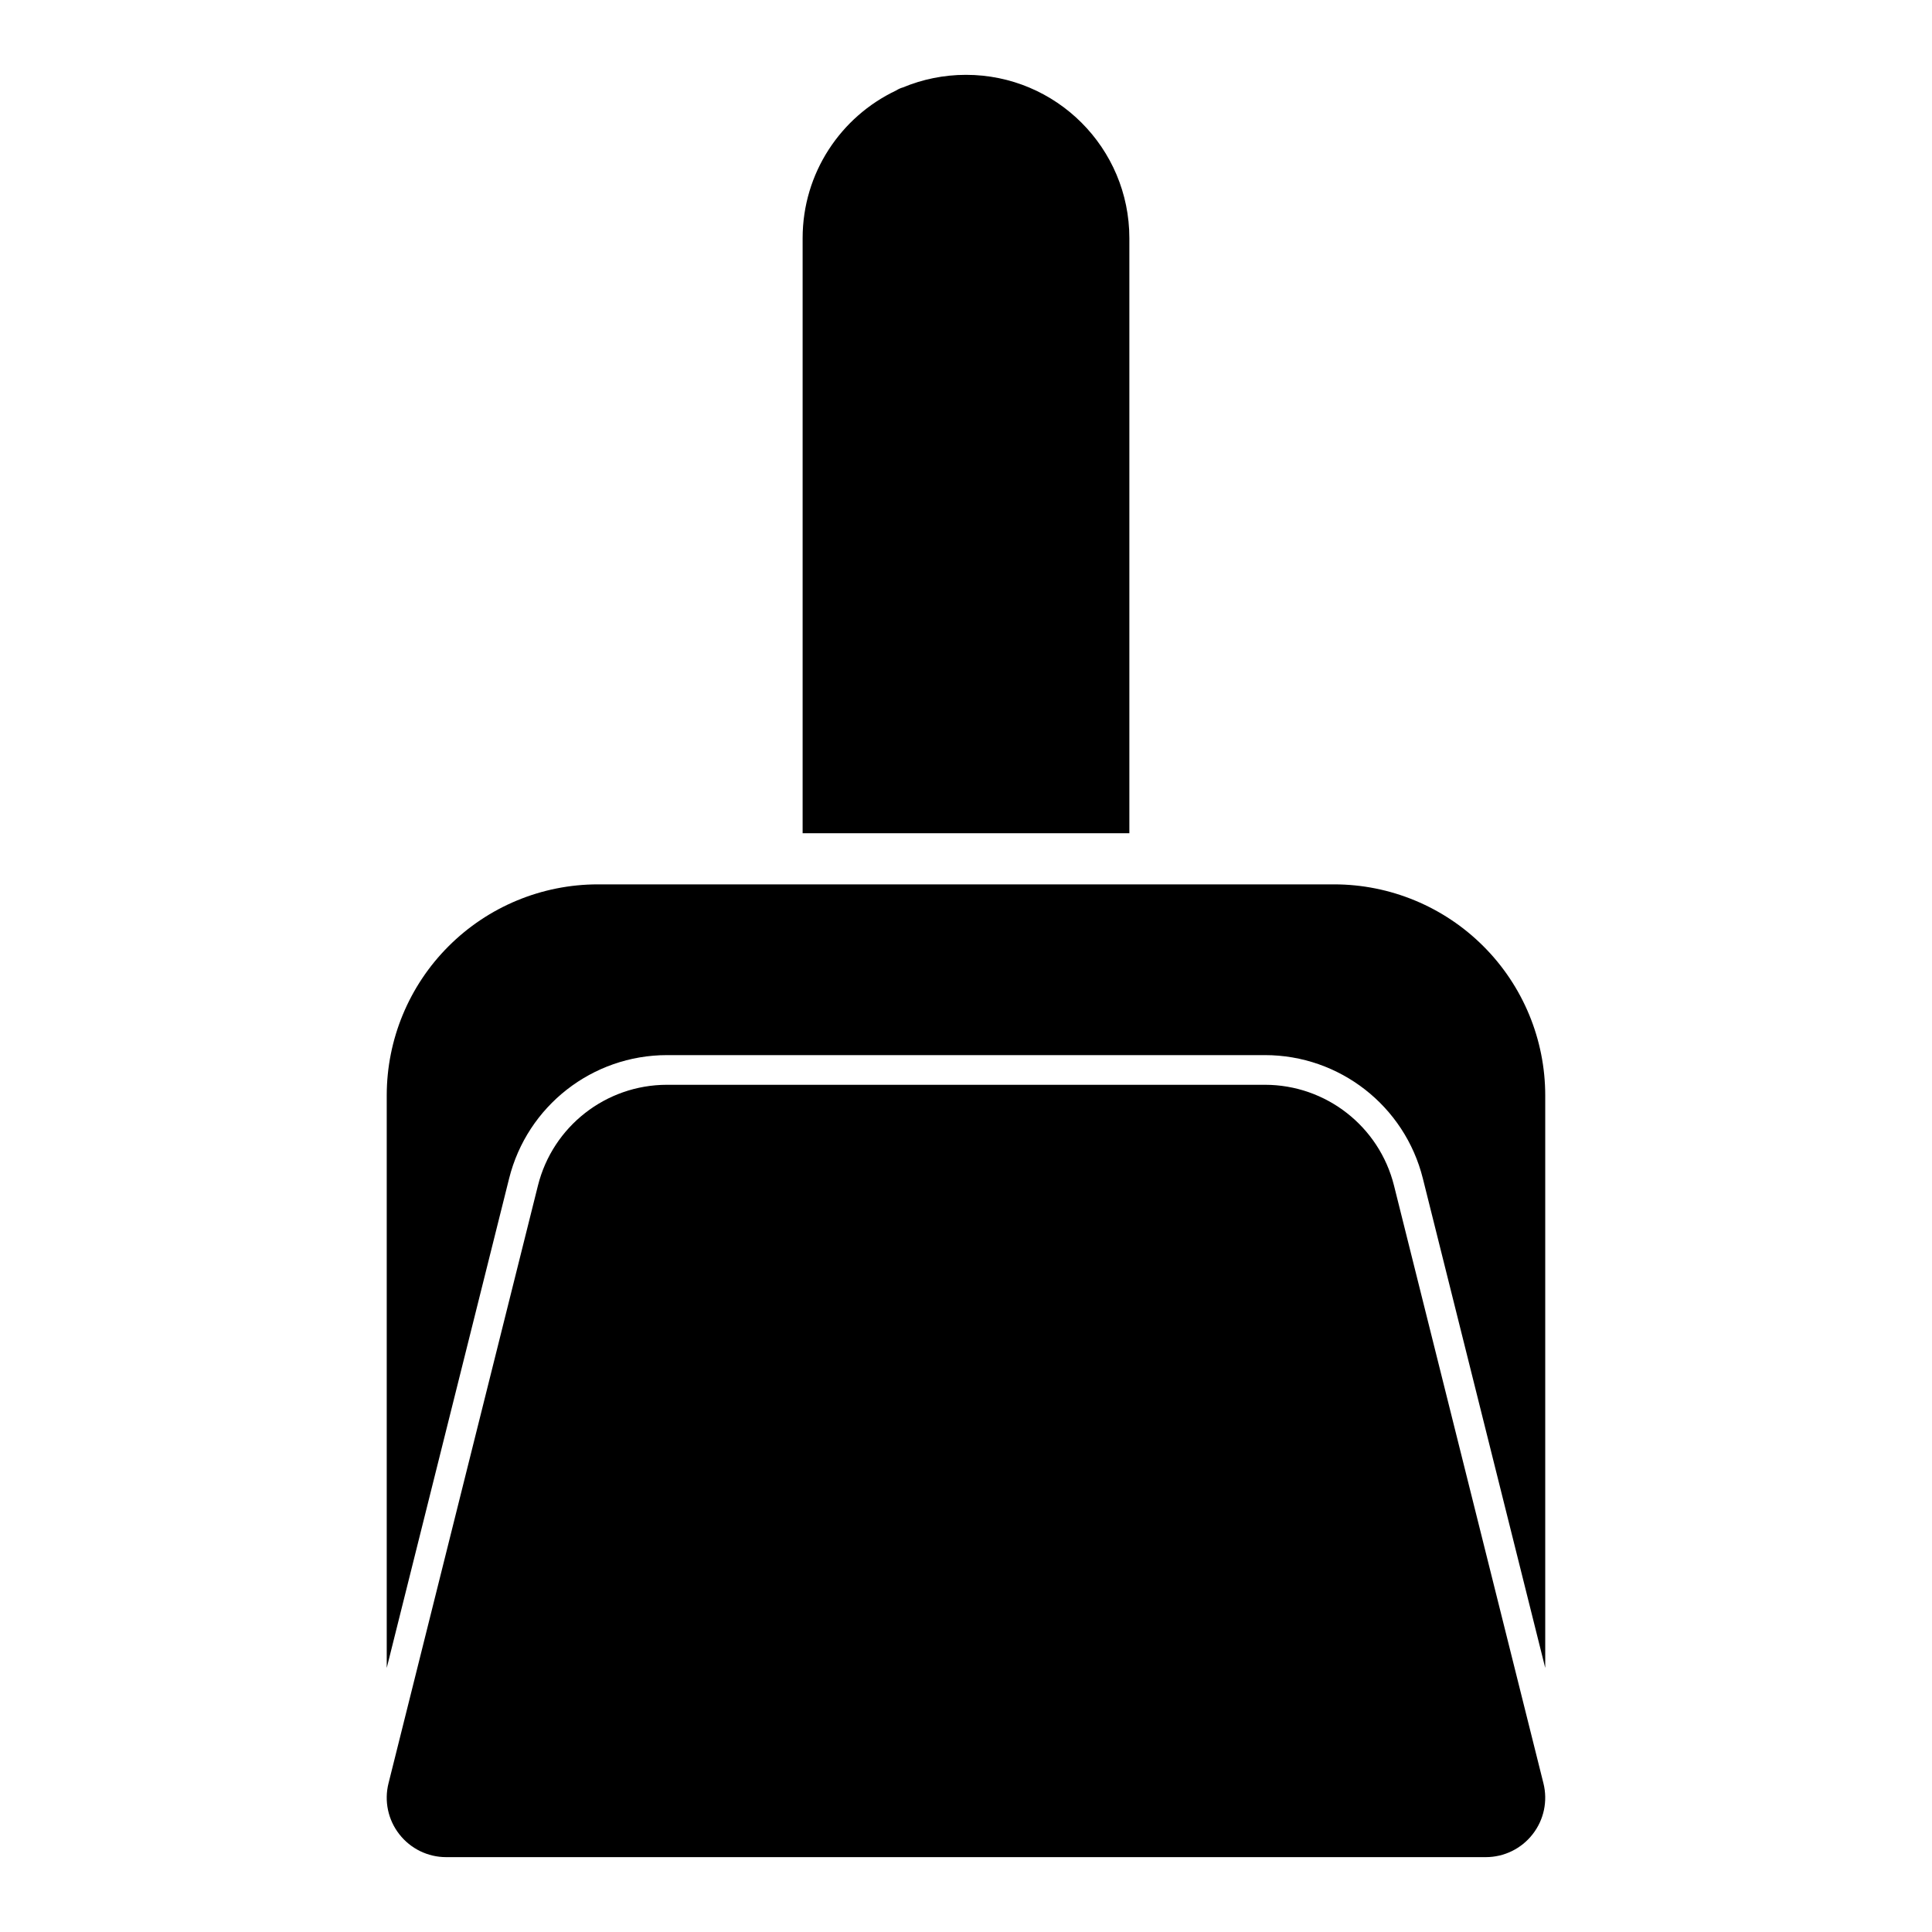
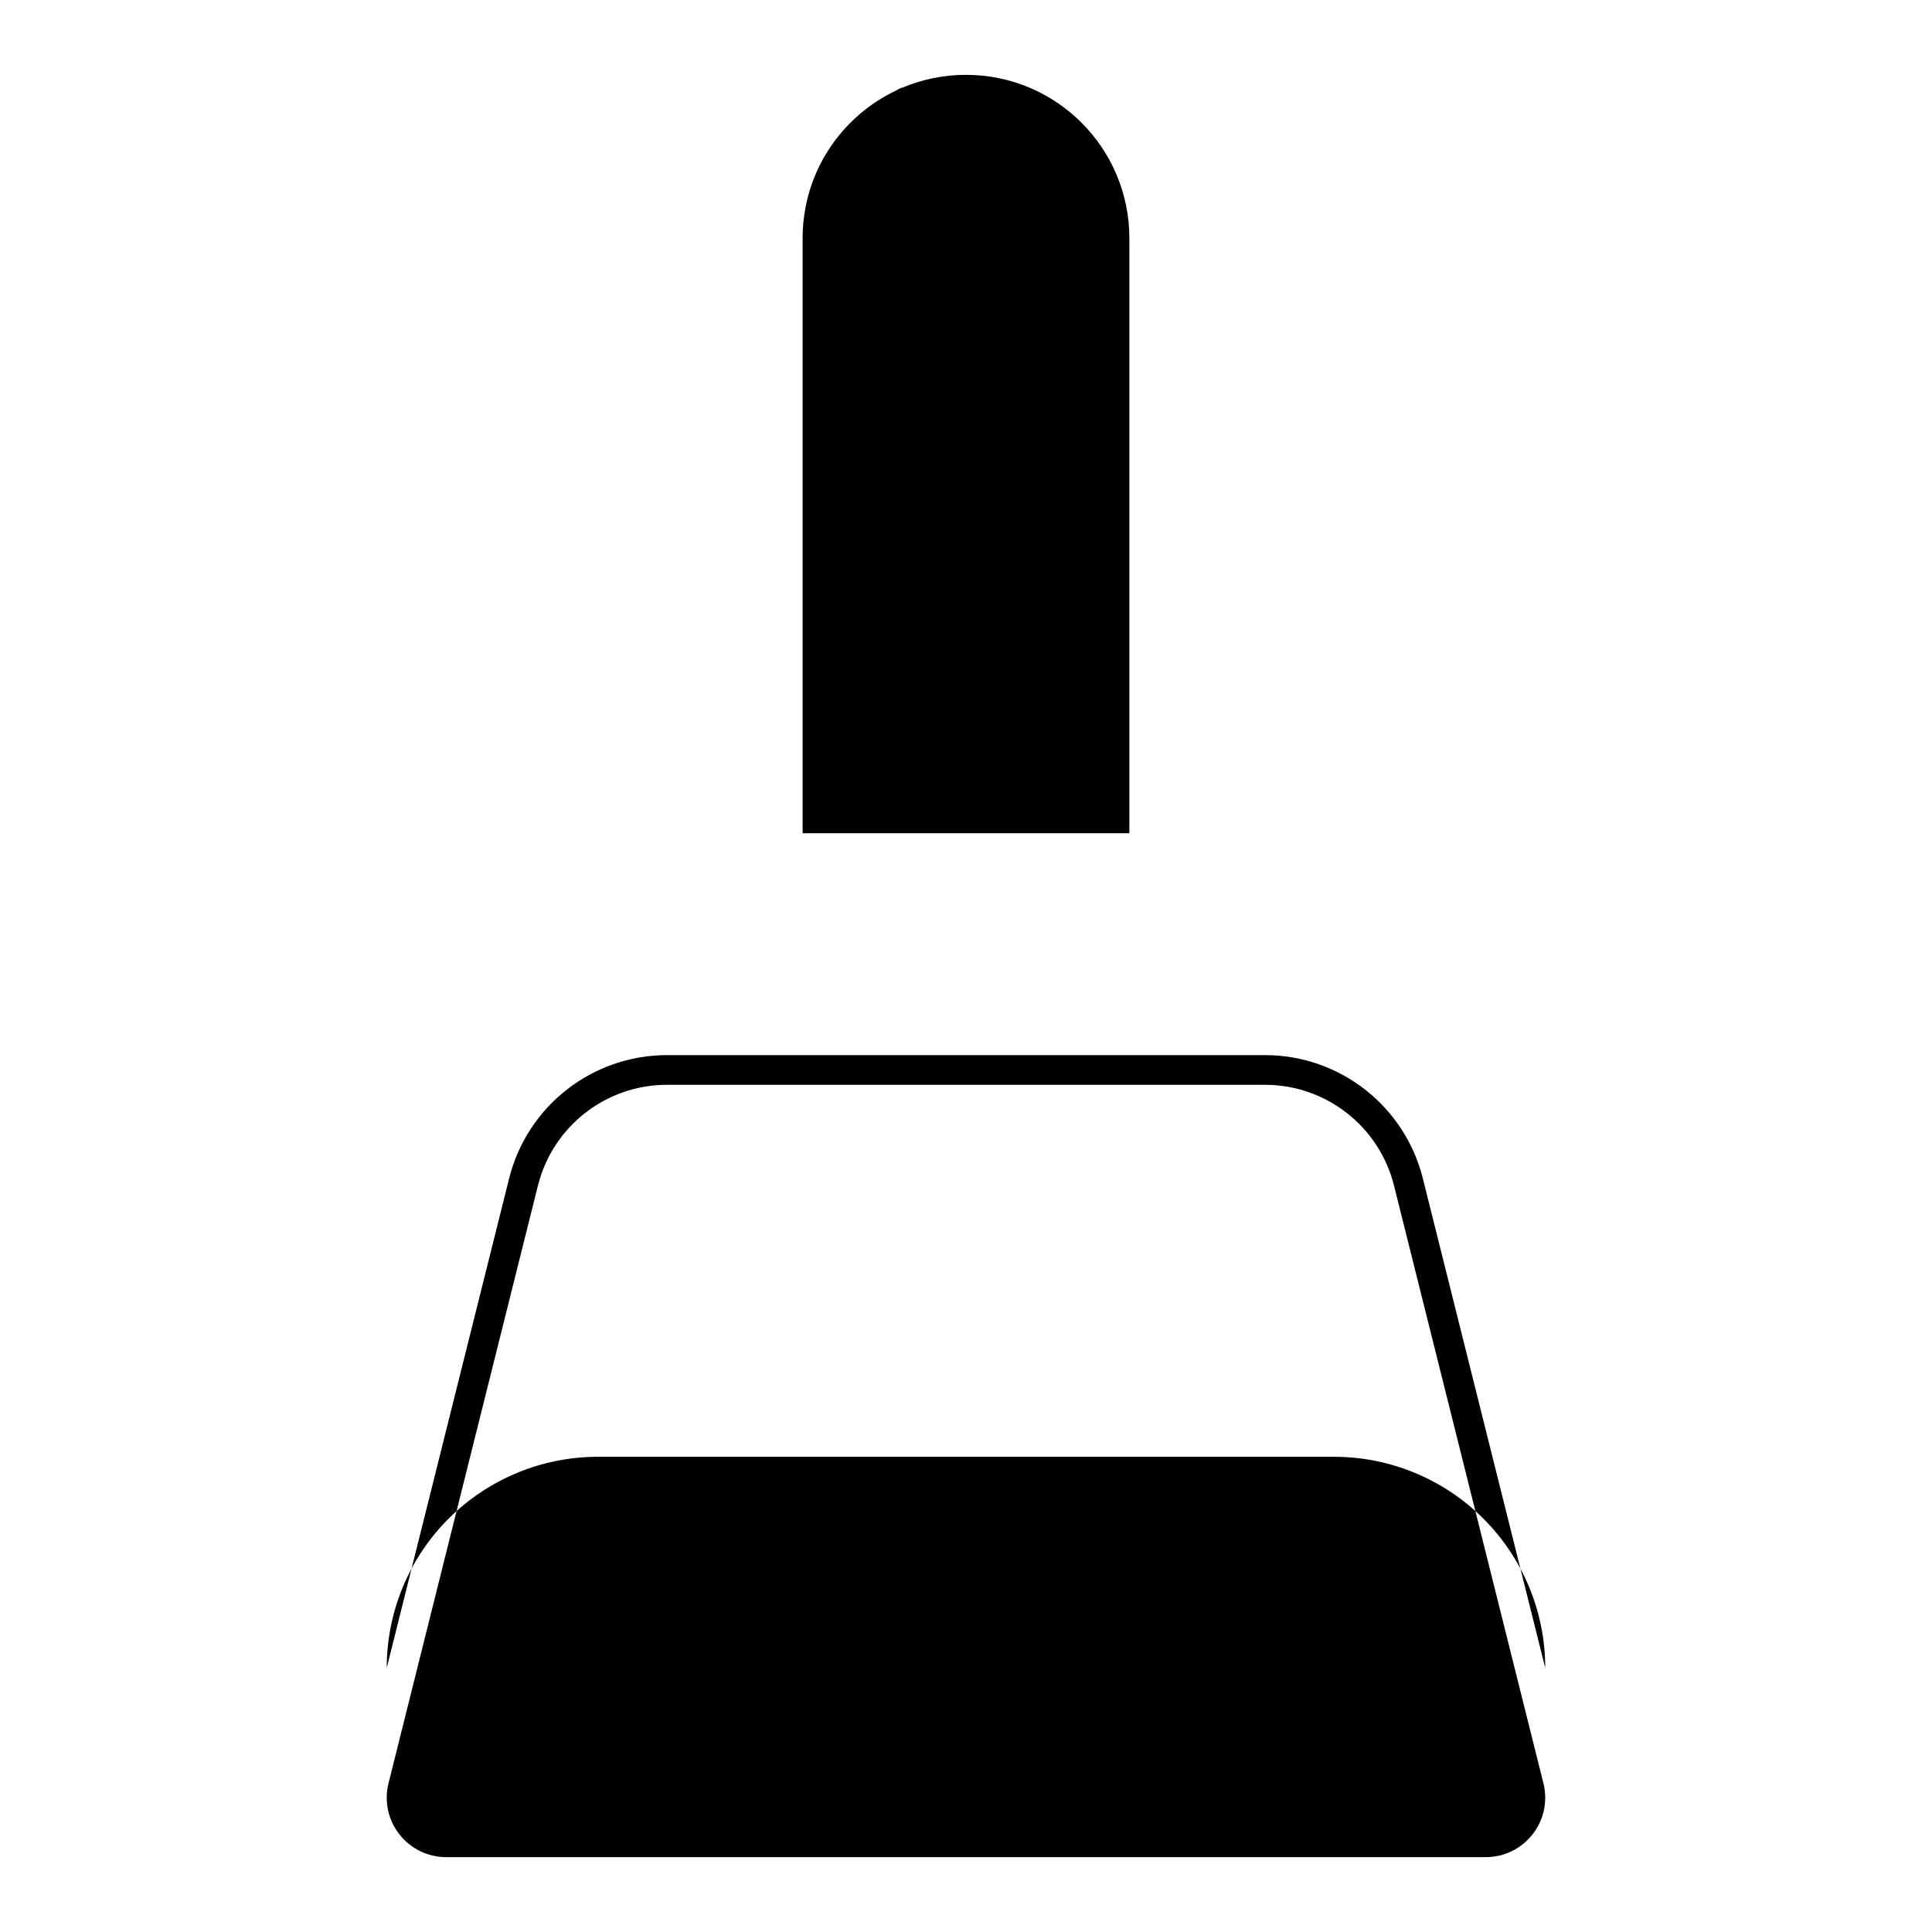
<svg xmlns="http://www.w3.org/2000/svg" fill="#000000" width="800px" height="800px" version="1.1" viewBox="144 144 512 512">
-   <path d="m513.43 458.2c-3.922-15.695-18.027-26.719-34.211-26.719h-158.45c-16.184 0-30.293 11.02-34.211 26.719l-39.598 158.39c-1.18 4.707-0.125 9.699 2.867 13.508 2.977 3.824 7.559 6.062 12.406 6.062h275.52c4.848 0 9.43-2.234 12.406-6.062 2.992-3.809 4.047-8.801 2.867-13.508zm-266.94 127.81 32.434-129.71c4.801-19.207 22.059-32.684 41.848-32.684h158.45c19.789 0 37.047 13.477 41.848 32.684l32.434 129.71v-151.7c0-14.832-5.887-29.062-16.391-39.551-10.484-10.484-24.719-16.391-39.551-16.391h-195.13c-14.832 0-29.062 5.902-39.551 16.391-10.5 10.484-16.391 24.719-16.391 39.551v151.7zm110.21-221.2h86.594v-157.68c0-23.914-19.383-43.297-43.297-43.297 0 0-3.543 0 0 0-5.918 0-11.57 1.195-16.719 3.336-0.613 0.172-1.211 0.441-1.777 0.805-14.656 6.926-24.797 21.852-24.797 39.156v157.68z" fill-rule="evenodd" />
+   <path d="m513.43 458.2c-3.922-15.695-18.027-26.719-34.211-26.719h-158.45c-16.184 0-30.293 11.02-34.211 26.719l-39.598 158.39c-1.18 4.707-0.125 9.699 2.867 13.508 2.977 3.824 7.559 6.062 12.406 6.062h275.52c4.848 0 9.43-2.234 12.406-6.062 2.992-3.809 4.047-8.801 2.867-13.508zm-266.94 127.81 32.434-129.71c4.801-19.207 22.059-32.684 41.848-32.684h158.45c19.789 0 37.047 13.477 41.848 32.684l32.434 129.71c0-14.832-5.887-29.062-16.391-39.551-10.484-10.484-24.719-16.391-39.551-16.391h-195.13c-14.832 0-29.062 5.902-39.551 16.391-10.5 10.484-16.391 24.719-16.391 39.551v151.7zm110.21-221.2h86.594v-157.68c0-23.914-19.383-43.297-43.297-43.297 0 0-3.543 0 0 0-5.918 0-11.57 1.195-16.719 3.336-0.613 0.172-1.211 0.441-1.777 0.805-14.656 6.926-24.797 21.852-24.797 39.156v157.68z" fill-rule="evenodd" />
</svg>